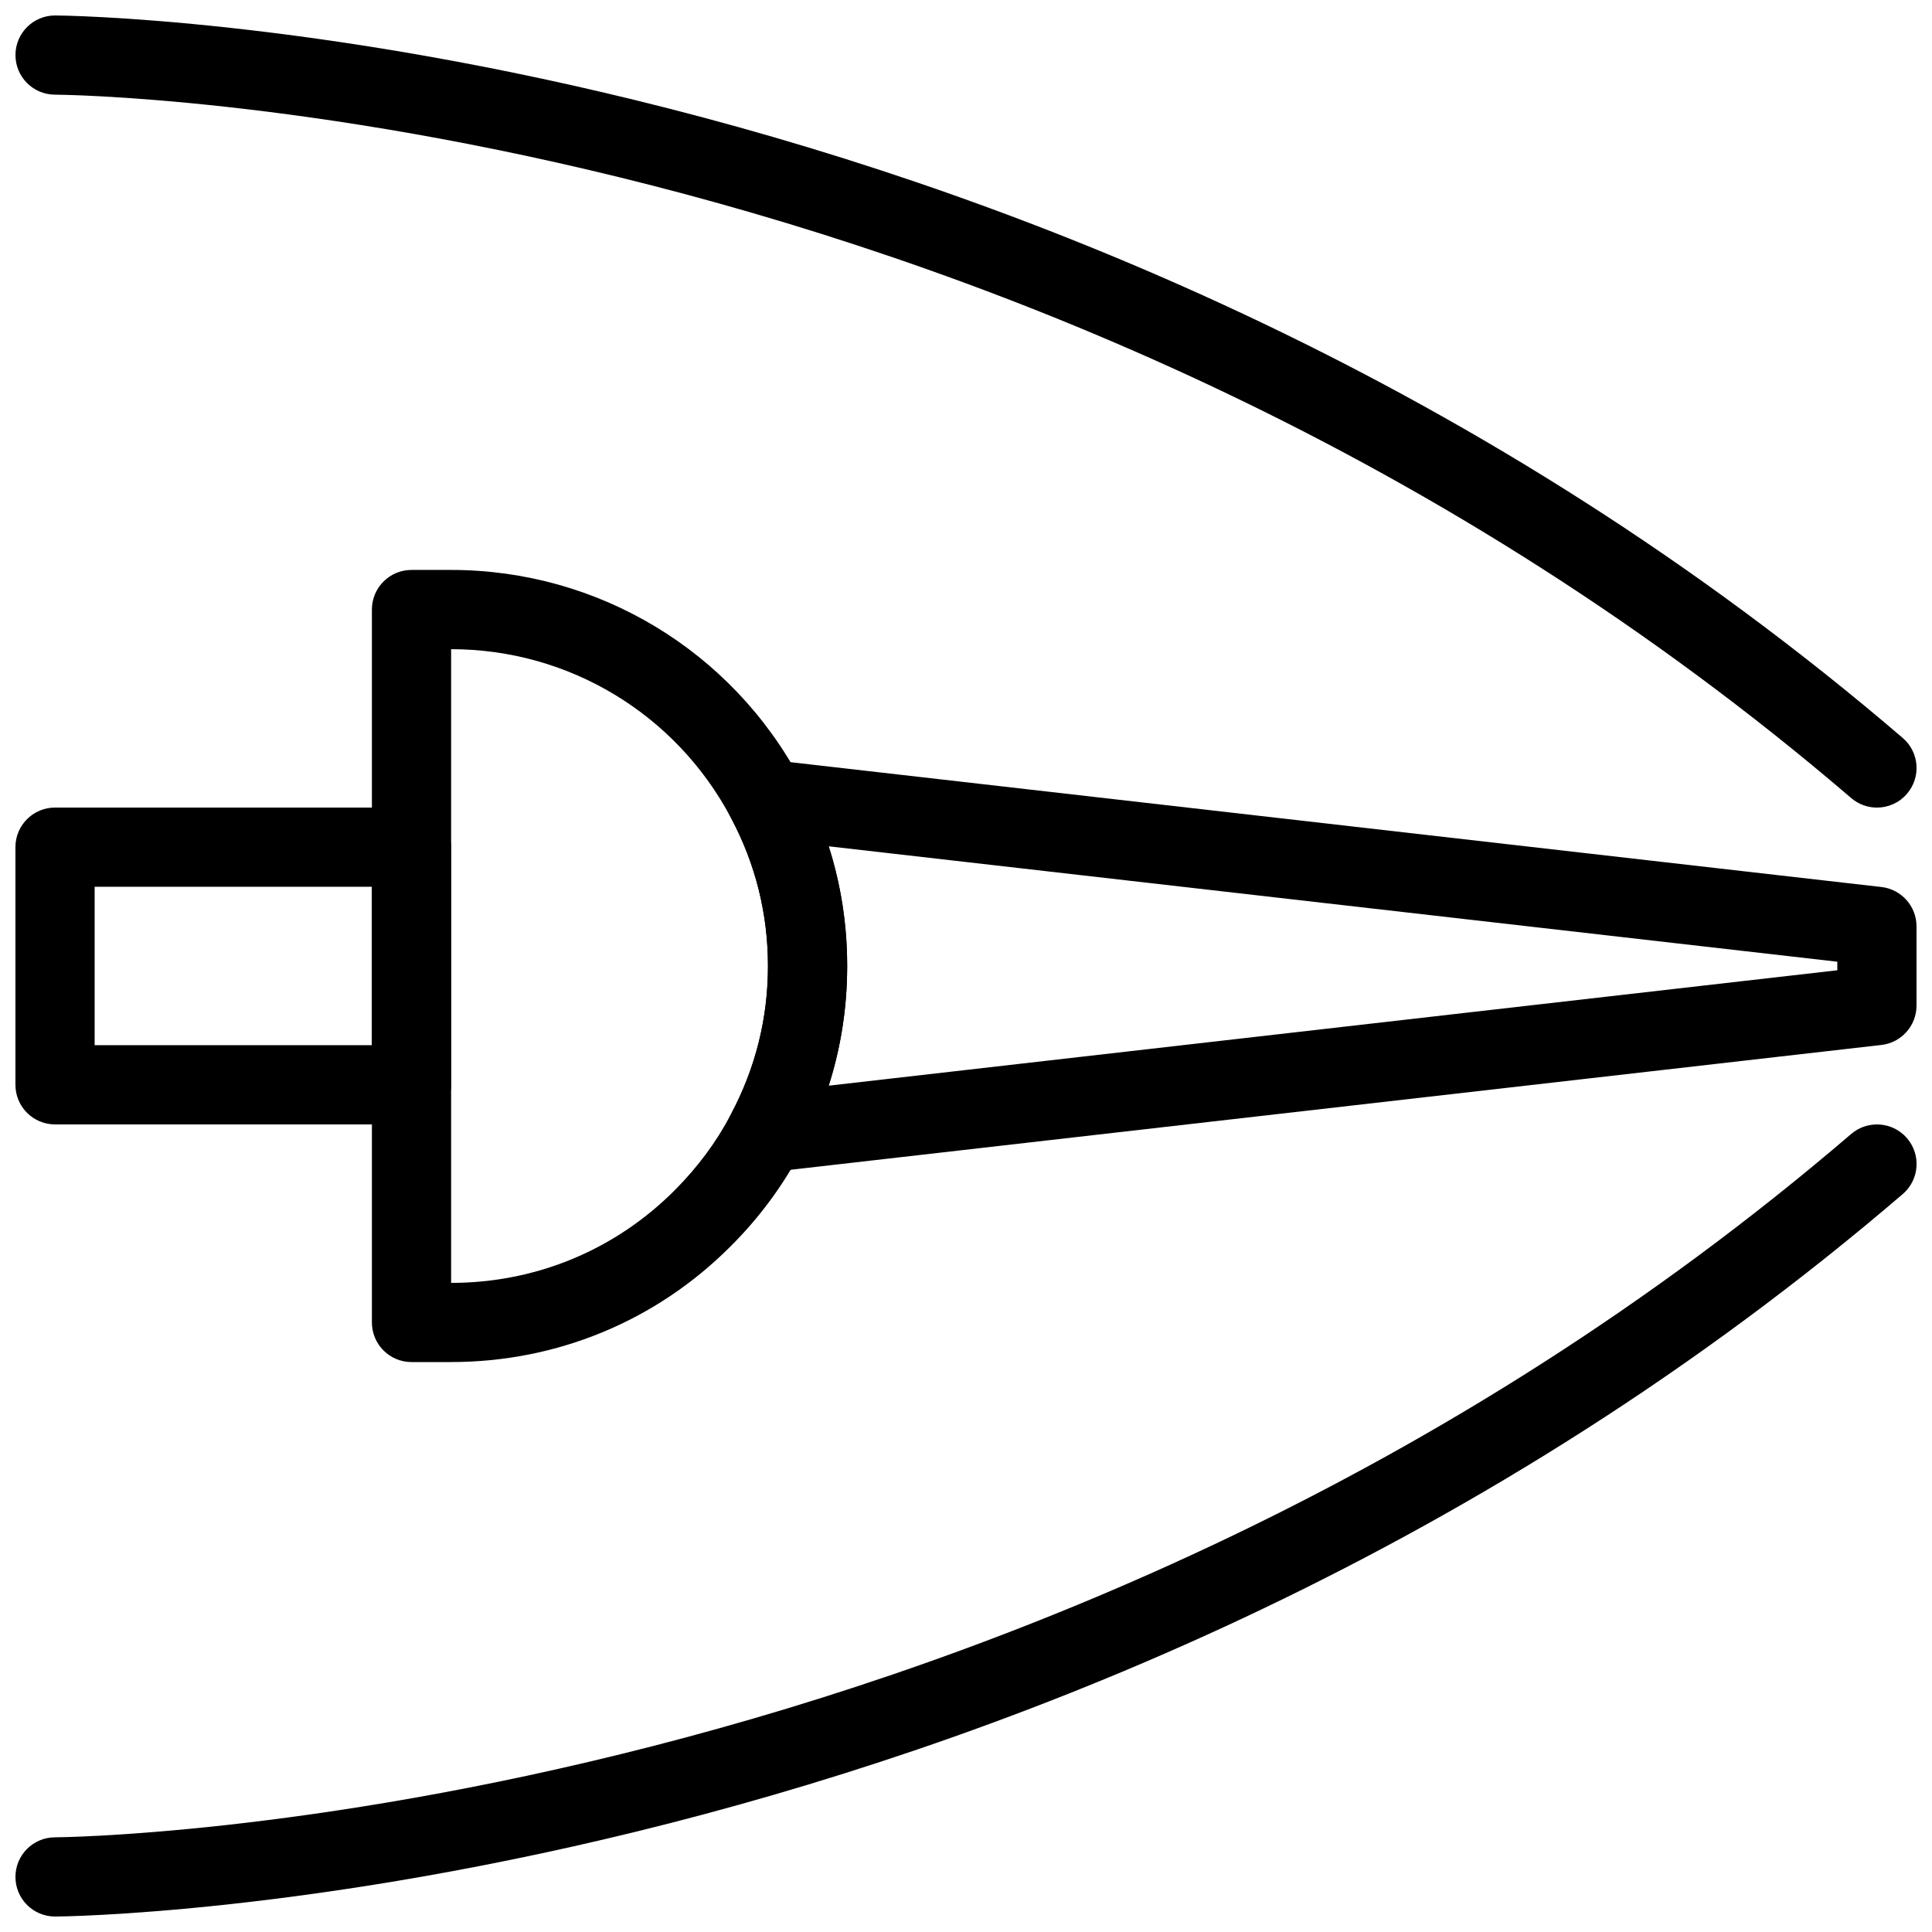
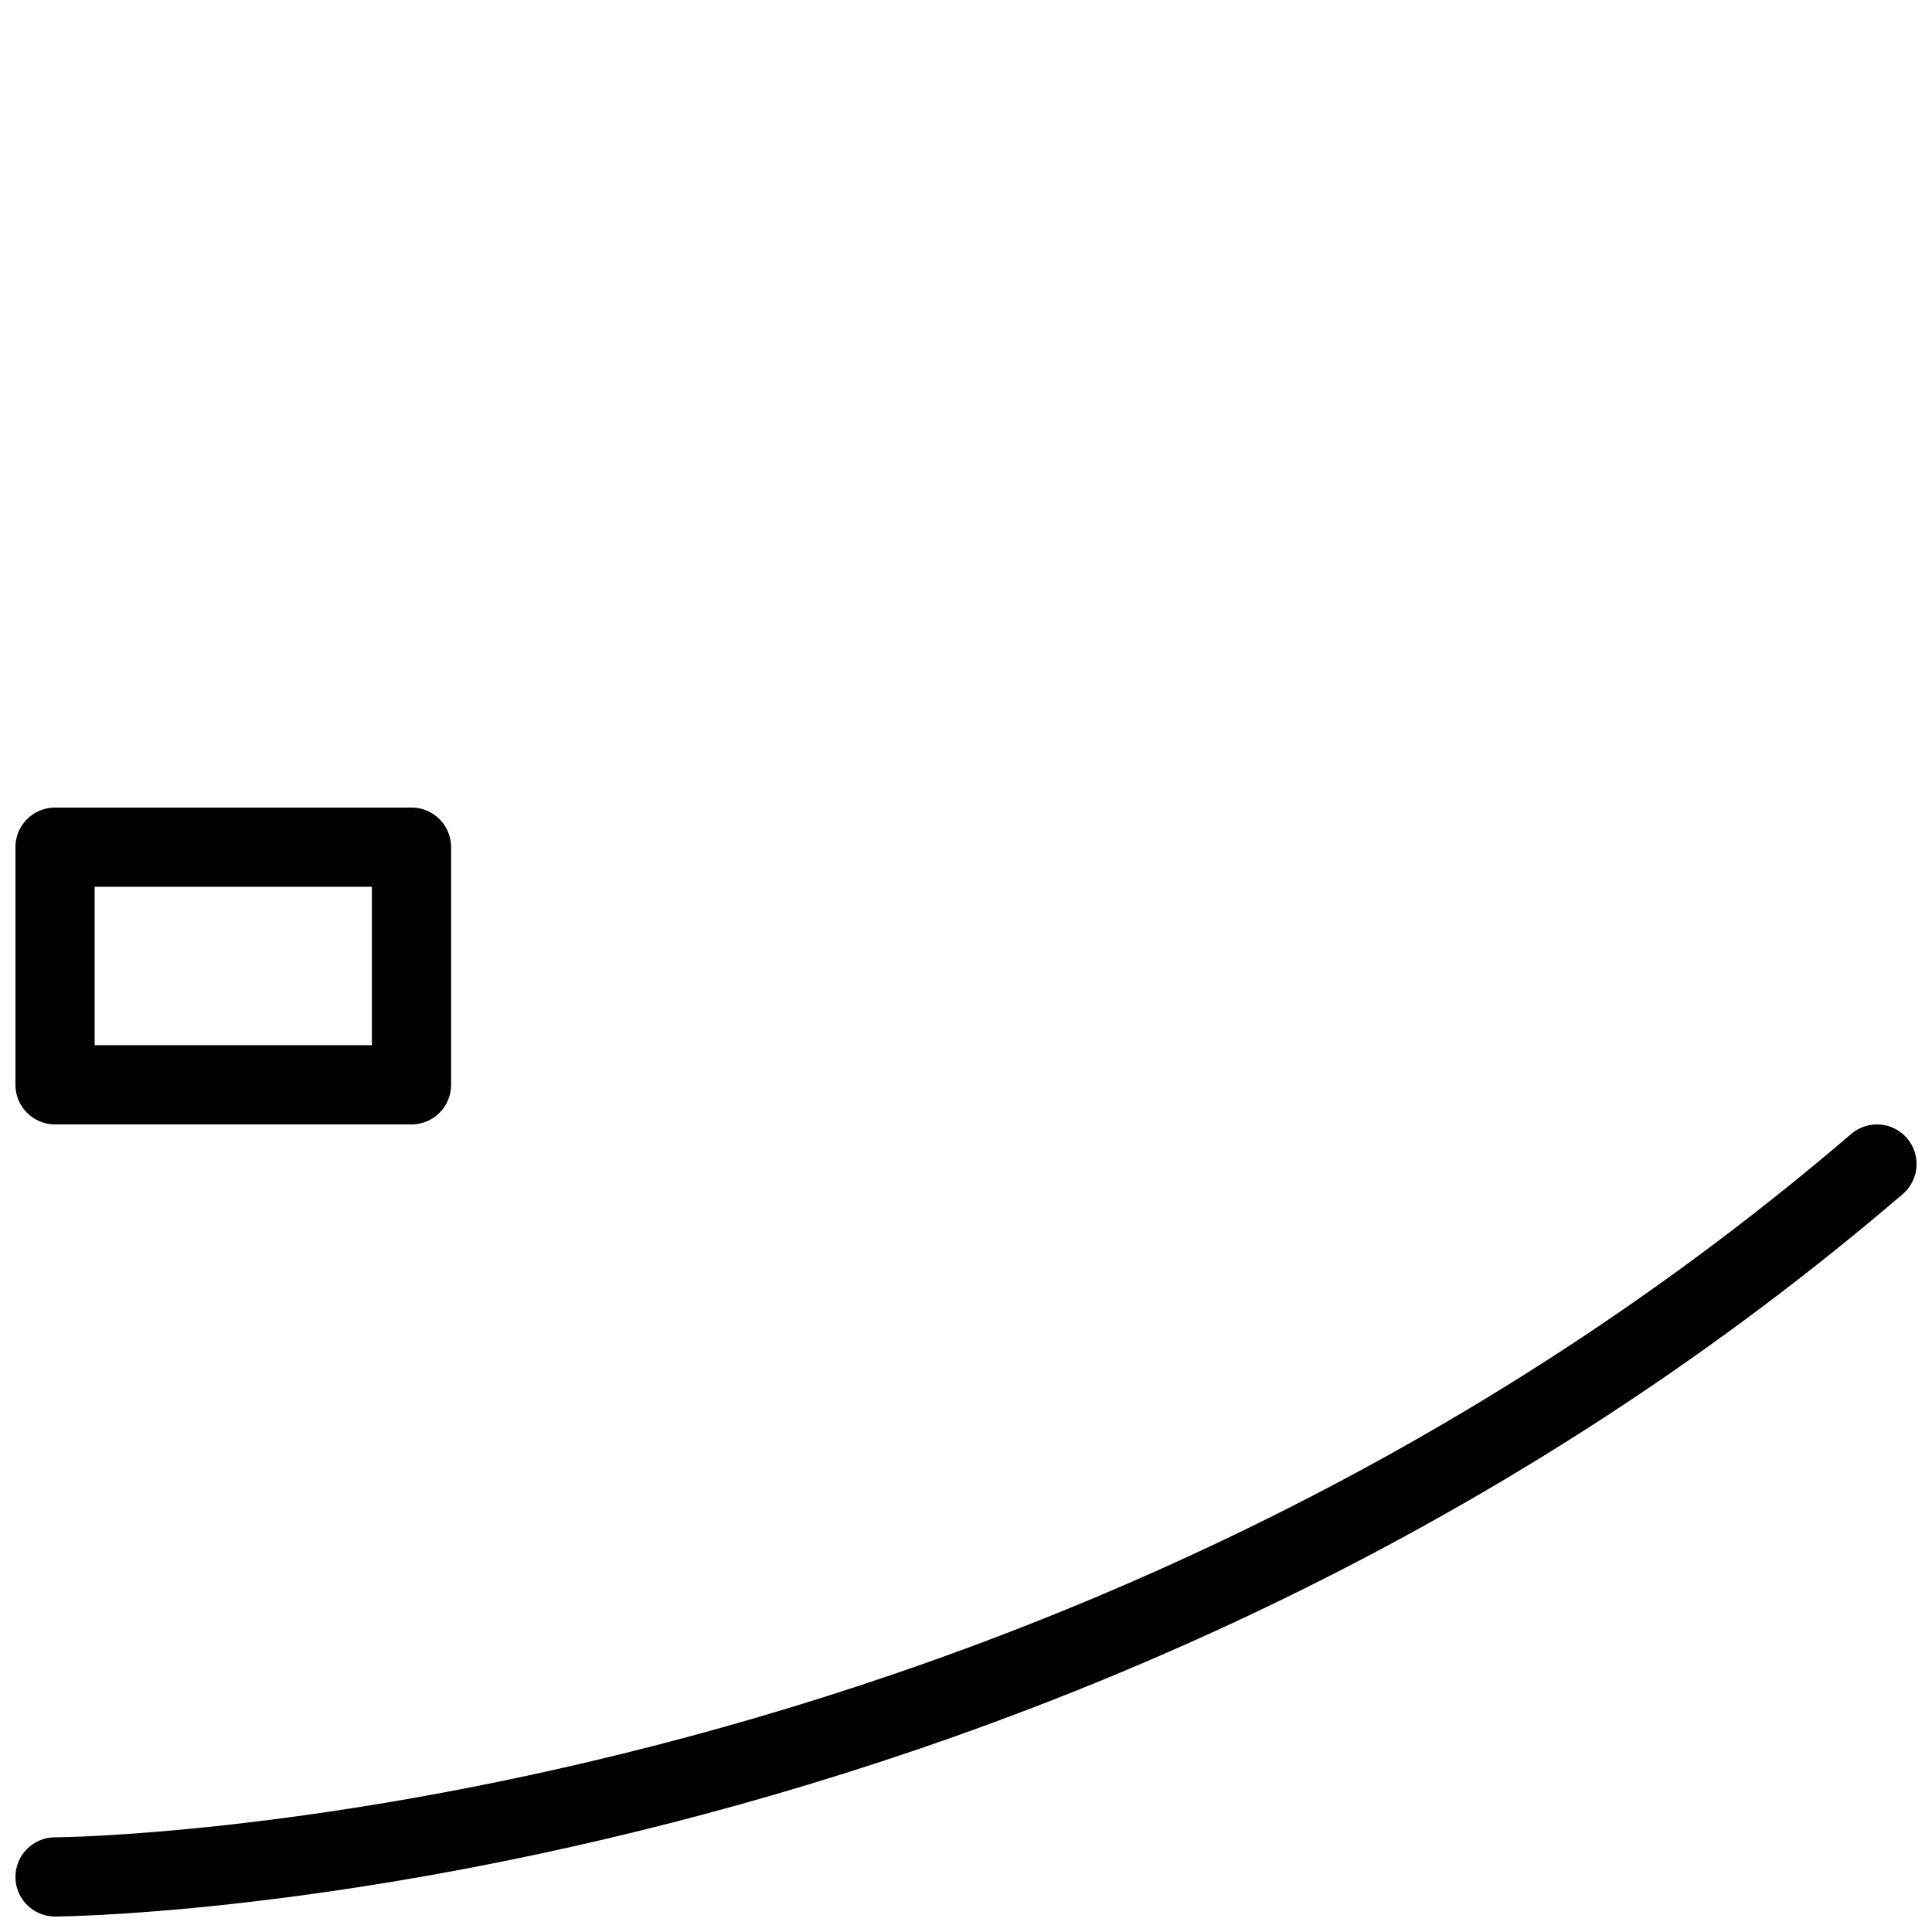
<svg xmlns="http://www.w3.org/2000/svg" width="800px" height="800px" version="1.1" viewBox="144 144 512 512">
  <defs>
    <clipPath id="d">
-       <path d="m336 345h315.9v110h-315.9z" />
-     </clipPath>
+       </clipPath>
    <clipPath id="c">
      <path d="m148.09 358h115.91v84h-115.91z" />
    </clipPath>
    <clipPath id="b">
      <path d="m148.09 148.09h503.81v210.91h-503.81z" />
    </clipPath>
    <clipPath id="a">
      <path d="m148.09 441h503.81v210.9h-503.81z" />
    </clipPath>
  </defs>
  <g clip-path="url(#d)">
    <path d="m346.99 454.68c-3.441 0-6.707-1.699-8.668-4.586-2.195-3.223-2.426-7.398-0.598-10.844 6.508-12.207 9.793-25.422 9.793-39.254s-3.285-27.047-9.793-39.254c-1.836-3.441-1.594-7.621 0.598-10.844 2.203-3.234 6.004-4.965 9.855-4.523l294.41 33.691c5.309 0.609 9.309 5.102 9.309 10.434v20.992c0 5.332-4 9.824-9.309 10.434l-294.41 33.691c-0.398 0.039-0.797 0.062-1.188 0.062zm16.617-86.402c3.262 10.18 4.902 20.789 4.902 31.719 0 10.926-1.637 21.539-4.902 31.719l267.3-30.586v-2.266z" />
  </g>
-   <path d="m263.55 504.96h-10.496c-5.805 0-10.496-4.703-10.496-10.496v-188.93c0-5.793 4.691-10.496 10.496-10.496h10.496c38.941 0 74.469 21.402 92.723 55.859 8.113 15.262 12.238 31.793 12.238 49.102s-4.125 33.84-12.25 49.121c-4.777 9.102-11.02 17.551-18.535 25.055-19.723 19.848-46.066 30.781-74.176 30.781zm0-20.992h0.105zm0-167.93v167.94c22.484 0 43.539-8.742 59.312-24.613 6.023-6.035 11.02-12.773 14.832-20.047 6.539-12.262 9.824-25.477 9.824-39.309s-3.285-27.047-9.793-39.254c-14.613-27.586-43.023-44.715-74.176-44.715z" />
  <g clip-path="url(#c)">
    <path d="m253.05 441.98h-94.465c-5.805 0-10.496-4.703-10.496-10.496v-62.977c0-5.793 4.691-10.496 10.496-10.496h94.465c5.805 0 10.496 4.703 10.496 10.496v62.977c0 5.793-4.691 10.496-10.496 10.496zm-83.969-20.992h73.473v-41.984h-73.473z" />
  </g>
  <g clip-path="url(#b)">
-     <path d="m641.41 358.02c-2.414 0-4.848-0.828-6.824-2.531-214.99-184.27-473.41-186.4-475.99-186.4-5.805 0-10.496-4.703-10.496-10.496 0-5.793 4.691-10.496 10.496-10.496 2.664 0 268.84 2.184 489.64 191.46 4.41 3.769 4.922 10.402 1.133 14.801-2.059 2.414-5.008 3.664-7.957 3.664z" />
-   </g>
+     </g>
  <g clip-path="url(#a)">
    <path d="m158.59 651.9c-5.793 0-10.496-4.691-10.496-10.496s4.691-10.496 10.496-10.496c2.582 0 261.27-2.352 476-186.4 4.398-3.758 11.043-3.254 14.789 1.133 3.777 4.398 3.273 11.031-1.133 14.801-220.82 189.27-486.99 191.46-489.65 191.46z" />
  </g>
</svg>